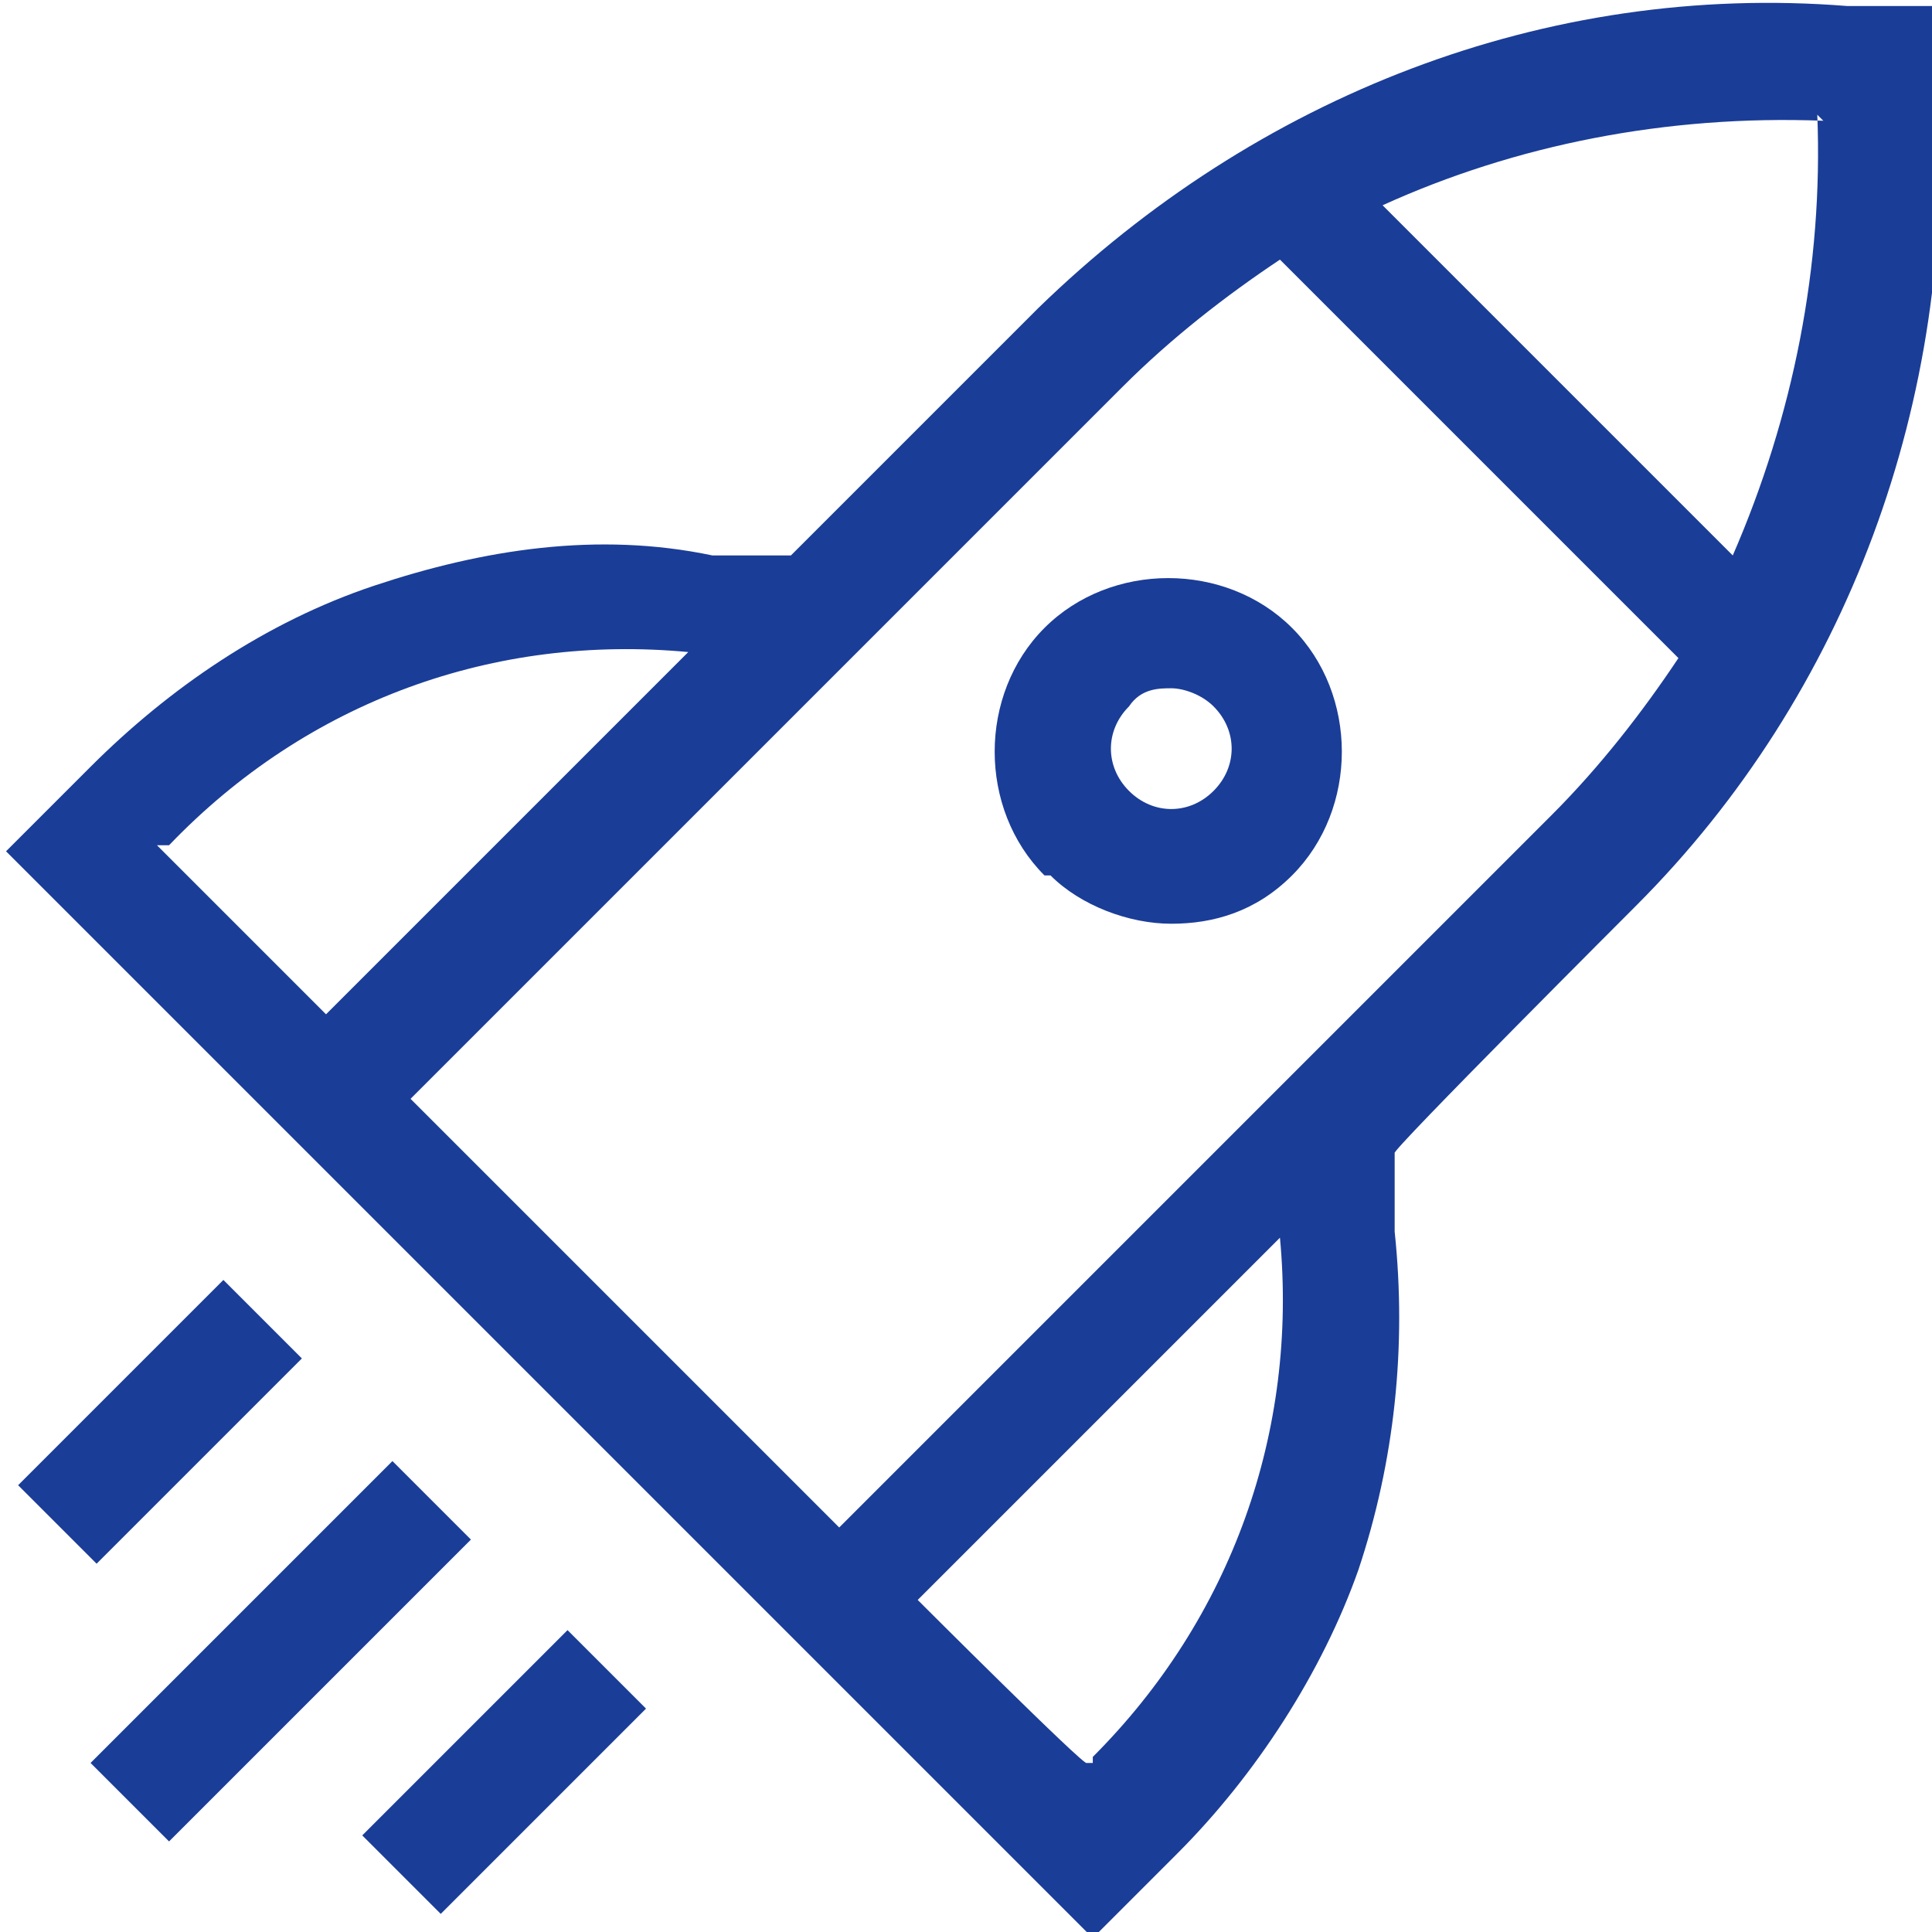
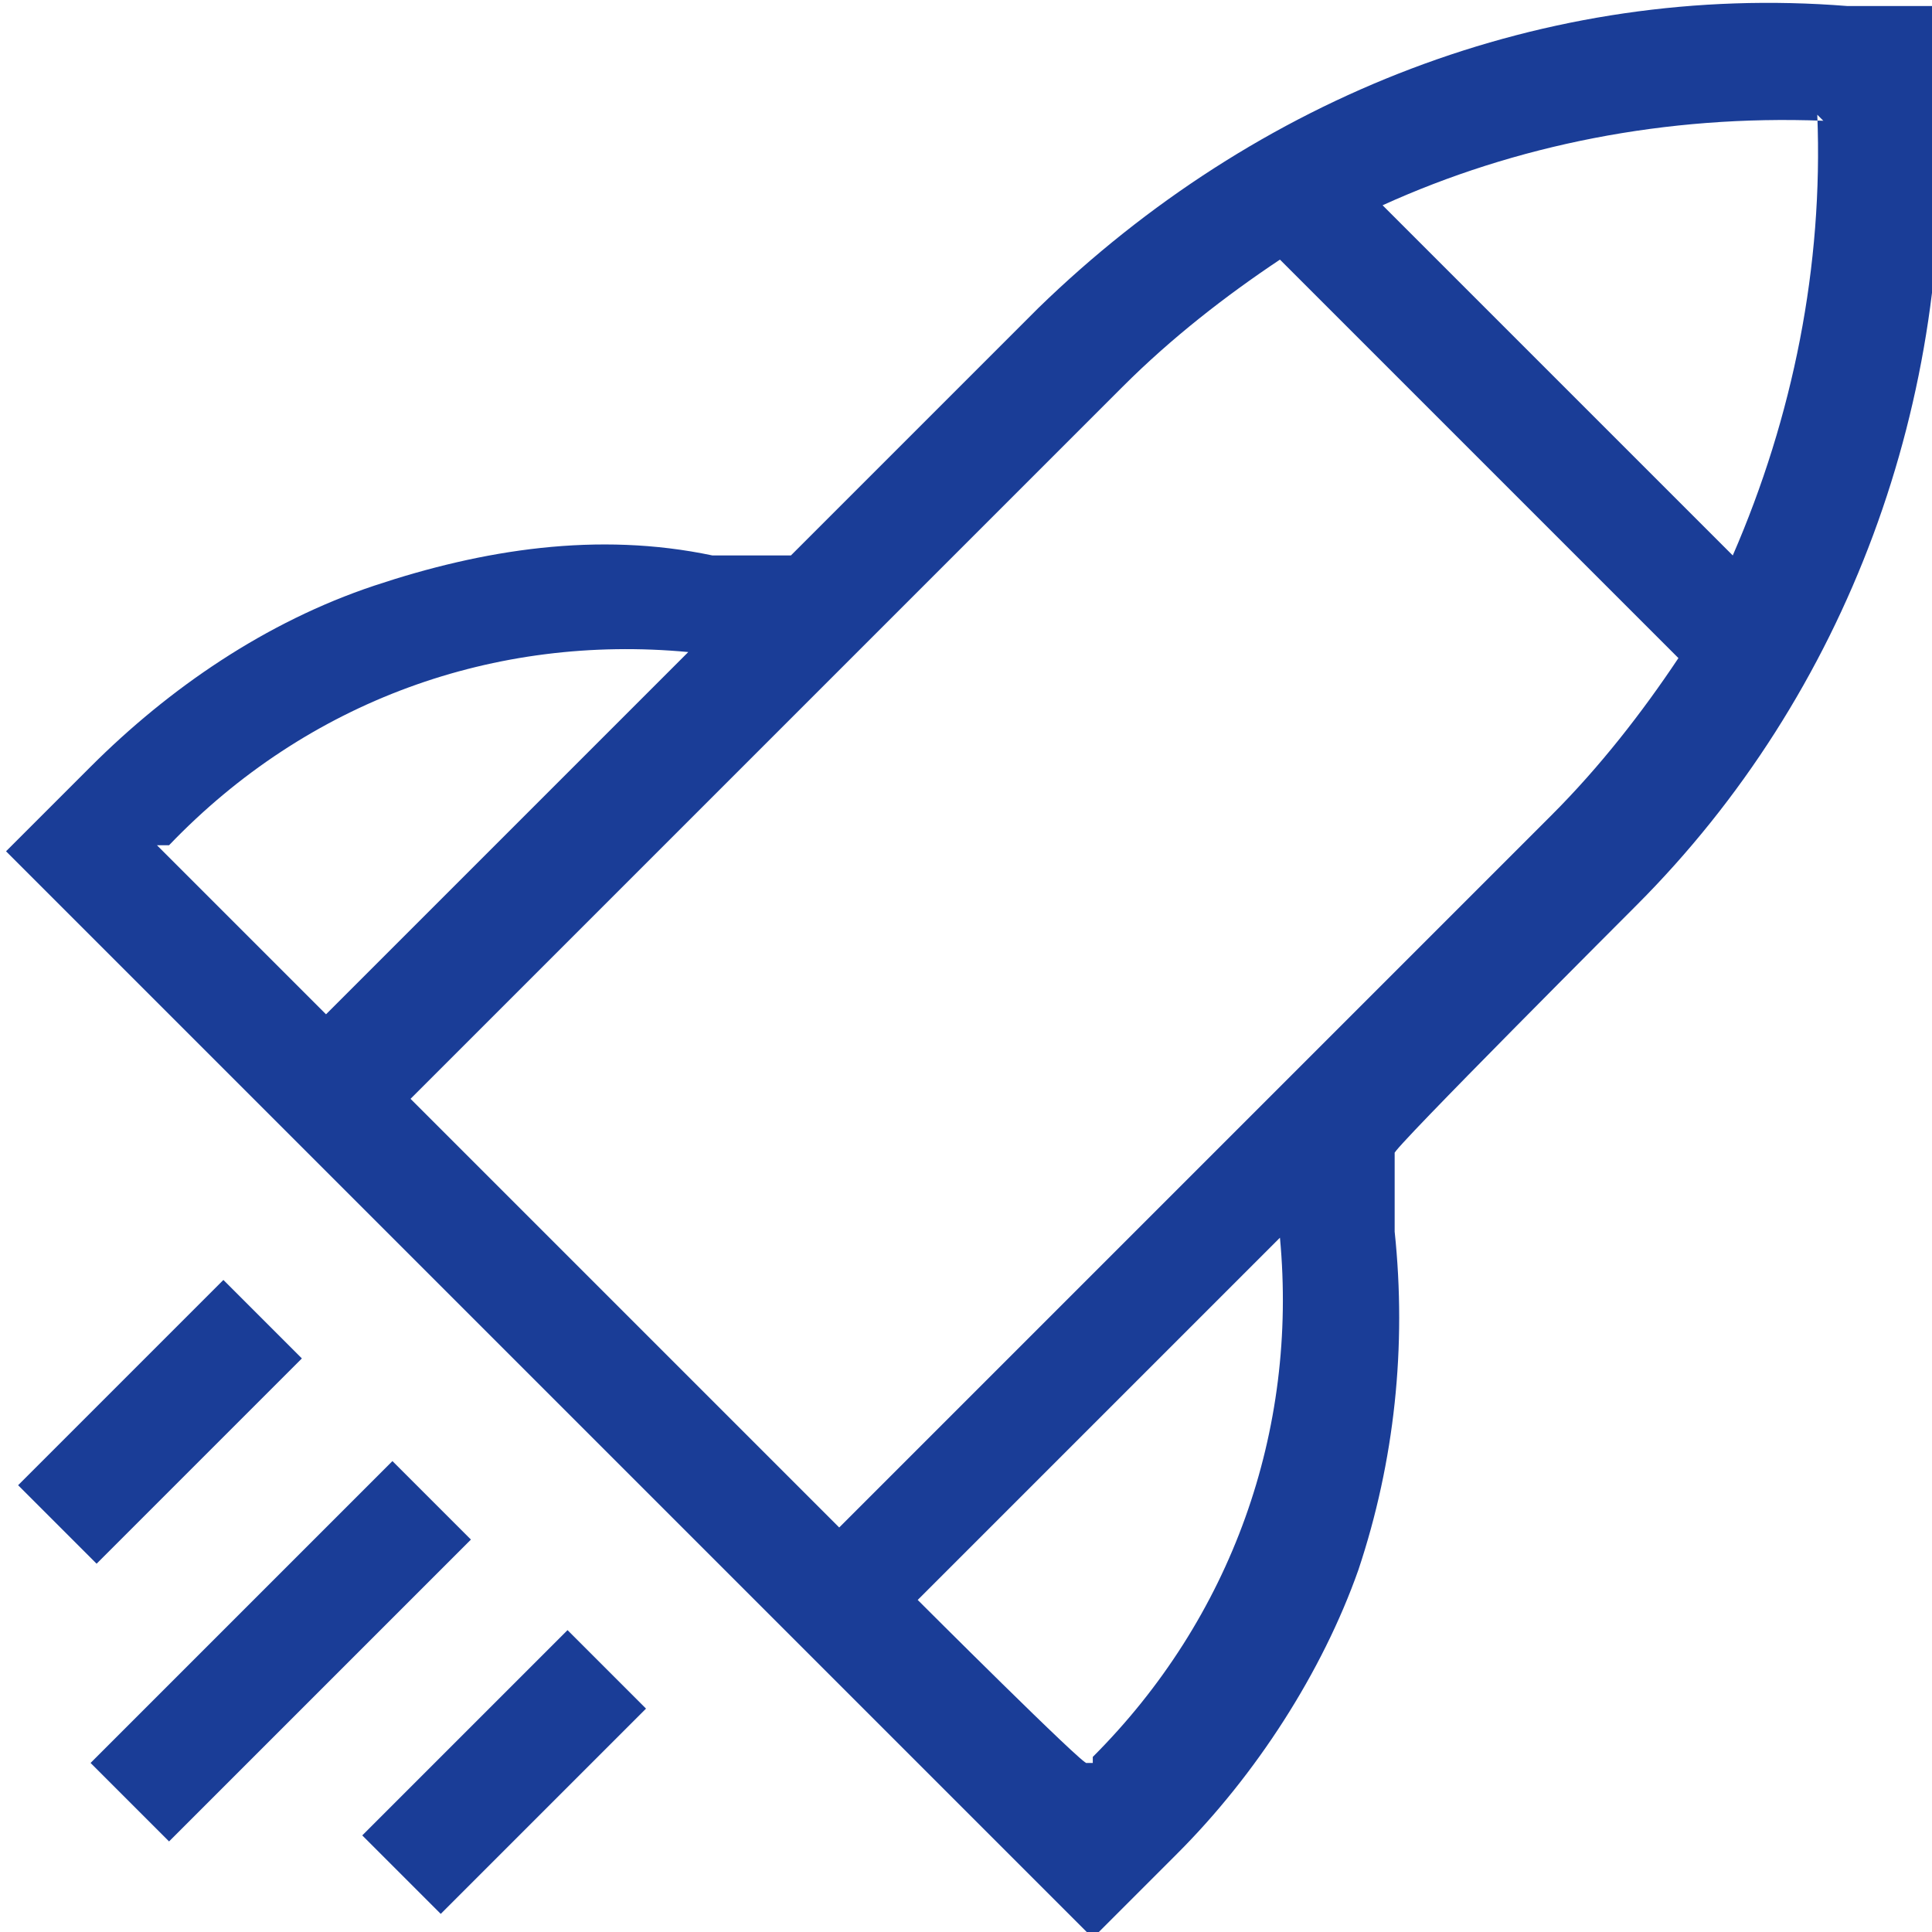
<svg xmlns="http://www.w3.org/2000/svg" id="Layer_1" viewBox="0 0 32 32">
  <defs>
    <style> .st0 { fill: none; } .st1, .st2 { fill: #1a3d97; } .st2 { fill-rule: evenodd; } .st3 { clip-path: url(#clippath); } </style>
    <clipPath id="clippath">
      <rect class="st0" width="32" height="32" />
    </clipPath>
  </defs>
  <g class="st3">
    <g>
-       <path class="st2" d="M17.3,14.5c-1.1-1.1-1.1-3,0-4.1,1.1-1.1,3-1.1,4.1,0,1.1,1.1,1.1,3,0,4.1-.6.6-1.3.8-2,.8s-1.5-.3-2-.8ZM18.7,11.7c-.4.4-.4,1,0,1.4.4.4,1,.4,1.4,0,.4-.4.4-1,0-1.4-.2-.2-.5-.3-.7-.3s-.5,0-.7.3Z" />
      <path class="st2" d="M32,1.5V.1c0,0-1.4,0-1.4,0-5-.4-9.8,1.5-13.4,5l-4.1,4.1h-1.3c-1.9-.4-3.8-.1-5.6.5-1.8.6-3.4,1.7-4.7,3l-1.4,1.4,18,18,1.4-1.4c1.3-1.3,2.4-3,3-4.7.6-1.8.8-3.7.6-5.6v-1.3c-.1,0,4-4.1,4-4.1,3.5-3.5,5.3-8.4,5-13.4ZM30.1,1.9c.1,2.5-.4,5-1.4,7.3l-5.8-5.8c2.2-1,4.7-1.5,7.3-1.4ZM2.7,14h.1c2.3-2.4,5.4-3.5,8.6-3.2l-6,6-2.8-2.8ZM18.1,29.2h-.1c0,.1-2.8-2.7-2.8-2.7l6-6c.3,3.2-.8,6.3-3.1,8.6ZM13.9,25.3l-7.1-7.1,11.8-11.8c.8-.8,1.7-1.5,2.6-2.1l6.6,6.6c-.6.9-1.3,1.8-2.1,2.6l-11.8,11.8Z" />
-       <path class="st1" d="M.3,24.6l3.4-3.4,1.3,1.3-3.4,3.4-1.3-1.3Z" />
+       <path class="st1" d="M.3,24.6l3.4-3.4,1.3,1.3-3.4,3.4-1.3-1.3" />
      <path class="st1" d="M9.4,27l-3.4,3.4,1.3,1.3,3.4-3.4-1.3-1.3Z" />
      <path class="st1" d="M1.5,29.2l5-5,1.3,1.3-5,5-1.3-1.3Z" />
    </g>
  </g>
</svg>